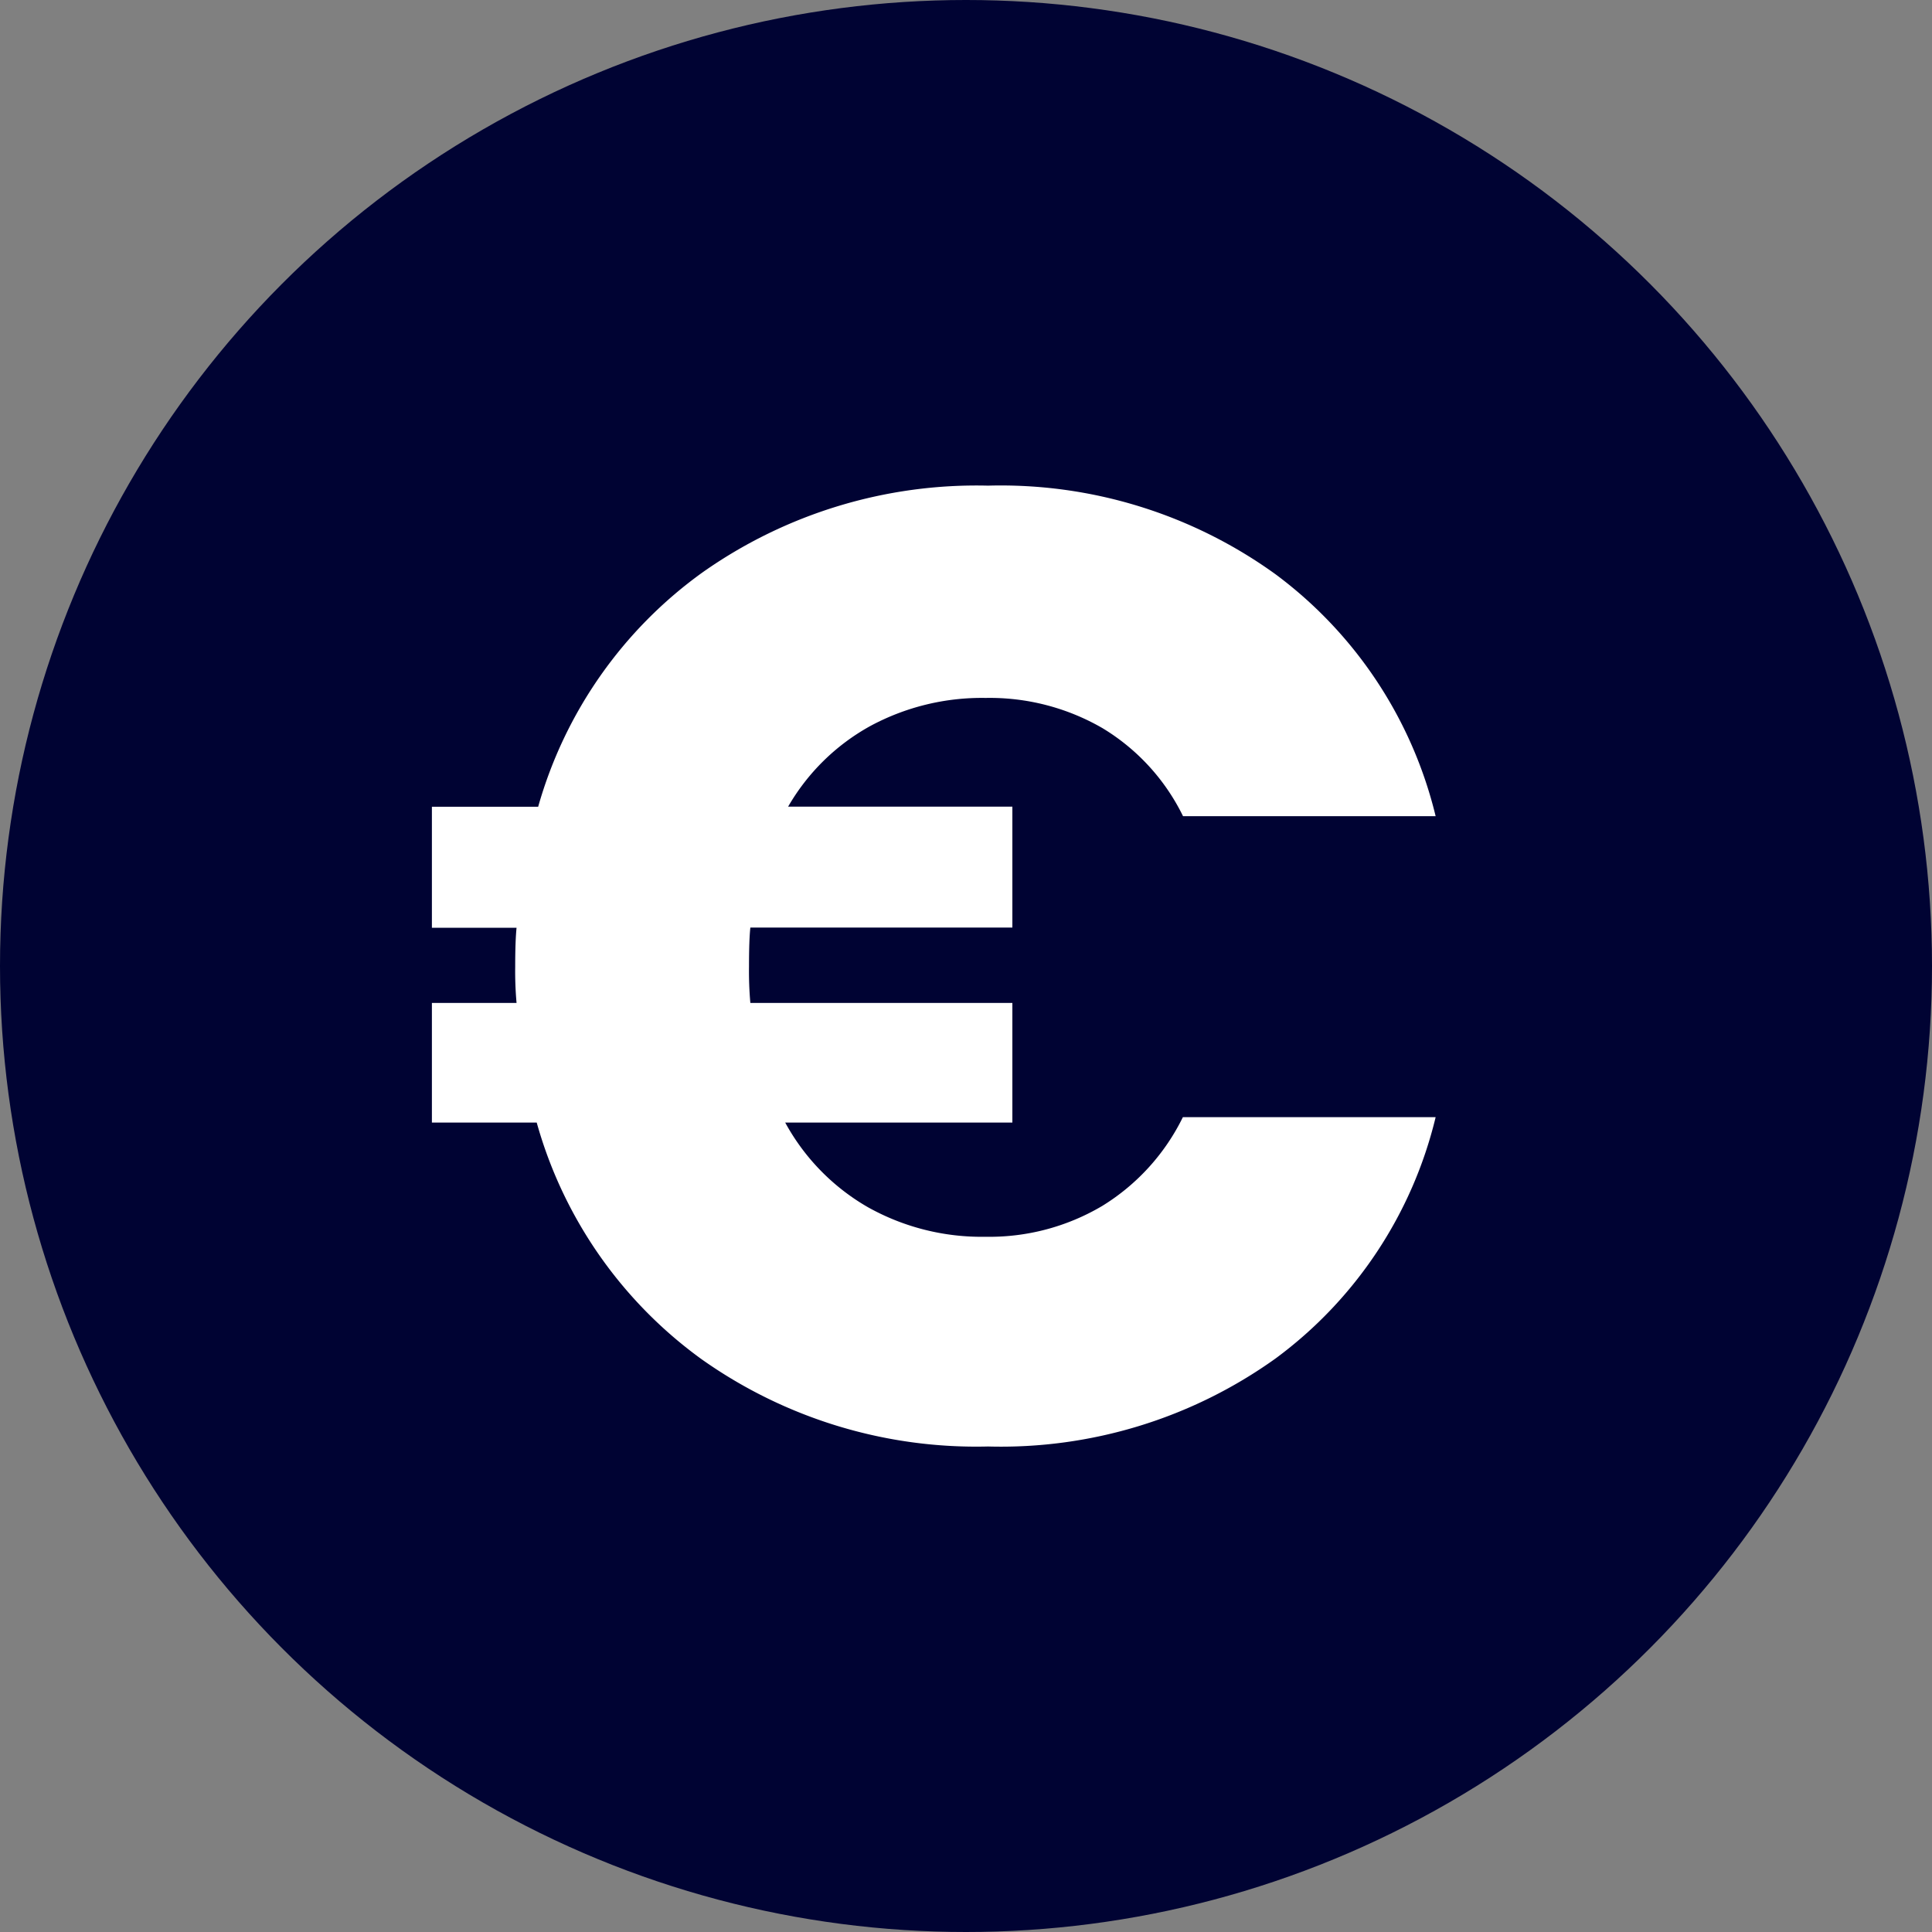
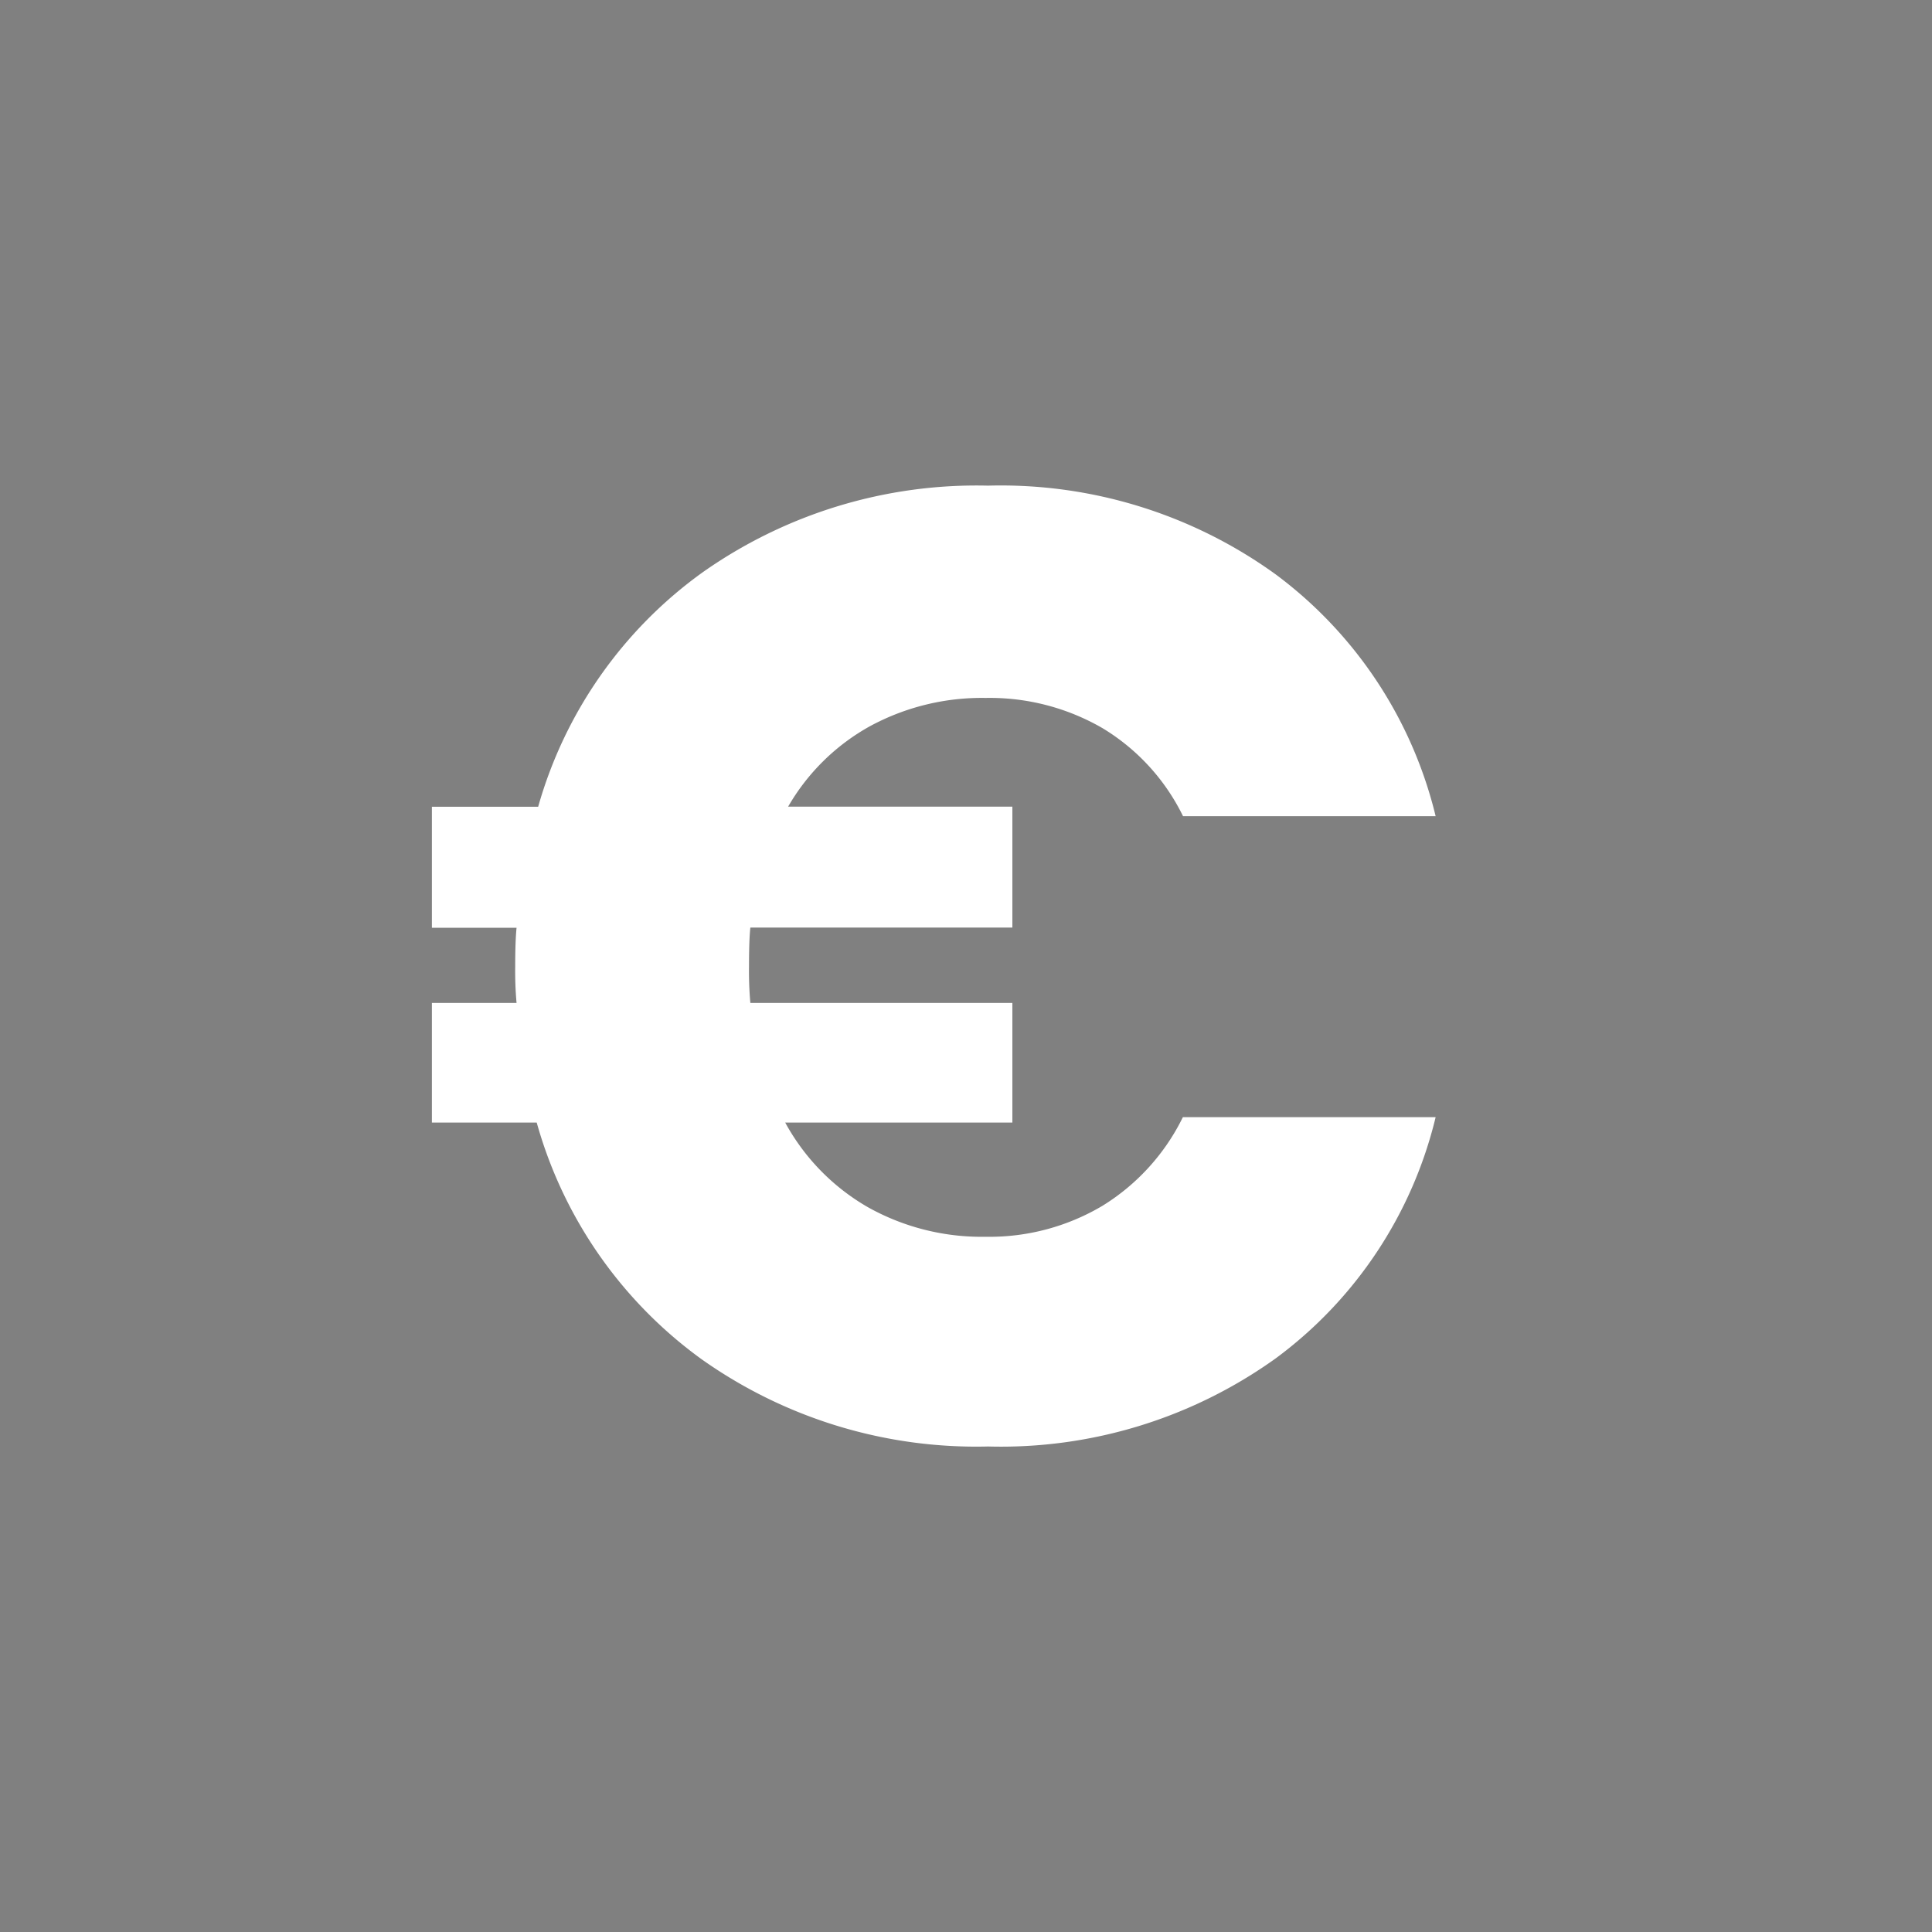
<svg xmlns="http://www.w3.org/2000/svg" width="60" height="60" viewBox="0 0 60 60">
  <rect x="0" y="0" width="60" height="60" fill="#808080" stroke="none" />
  <g id="Group_233636" data-name="Group 233636" transform="translate(-4973.686 -949)">
-     <circle id="Ellipse_1695" data-name="Ellipse 1695" cx="30" cy="30" r="30" transform="translate(4973.686 949)" fill="#000333" />
    <path id="Path_116151" data-name="Path 116151" d="M8.12,6.287a6.872,6.872,0,0,0,3.63-.96,6.692,6.692,0,0,0,2.5-2.754H22.1a13.13,13.13,0,0,1-4.966,7.49A14.649,14.649,0,0,1,8.2,12.8,14.751,14.751,0,0,1-.705,10.084,13.582,13.582,0,0,1-5.817,2.74H-9.072V-.974h2.629A11.125,11.125,0,0,1-6.485-2.1q0-.793.042-1.21H-9.072V-7.067h3.3A13.479,13.479,0,0,1-.664-14.348,14.762,14.762,0,0,1,8.2-17.04a14.572,14.572,0,0,1,8.93,2.754A13.226,13.226,0,0,1,22.1-6.775H14.255a6.549,6.549,0,0,0-2.5-2.733,6.989,6.989,0,0,0-3.63-.939,7.294,7.294,0,0,0-3.589.876,6.662,6.662,0,0,0-2.545,2.5H8.955v3.756H.818Q.776-2.936.776-2.1A11.124,11.124,0,0,0,.818-.974H8.955V2.74H1.9A6.764,6.764,0,0,0,4.469,5.369,7.227,7.227,0,0,0,8.12,6.287Z" transform="translate(4996.171 981.122)" fill="#fff" />
  </g>
</svg>